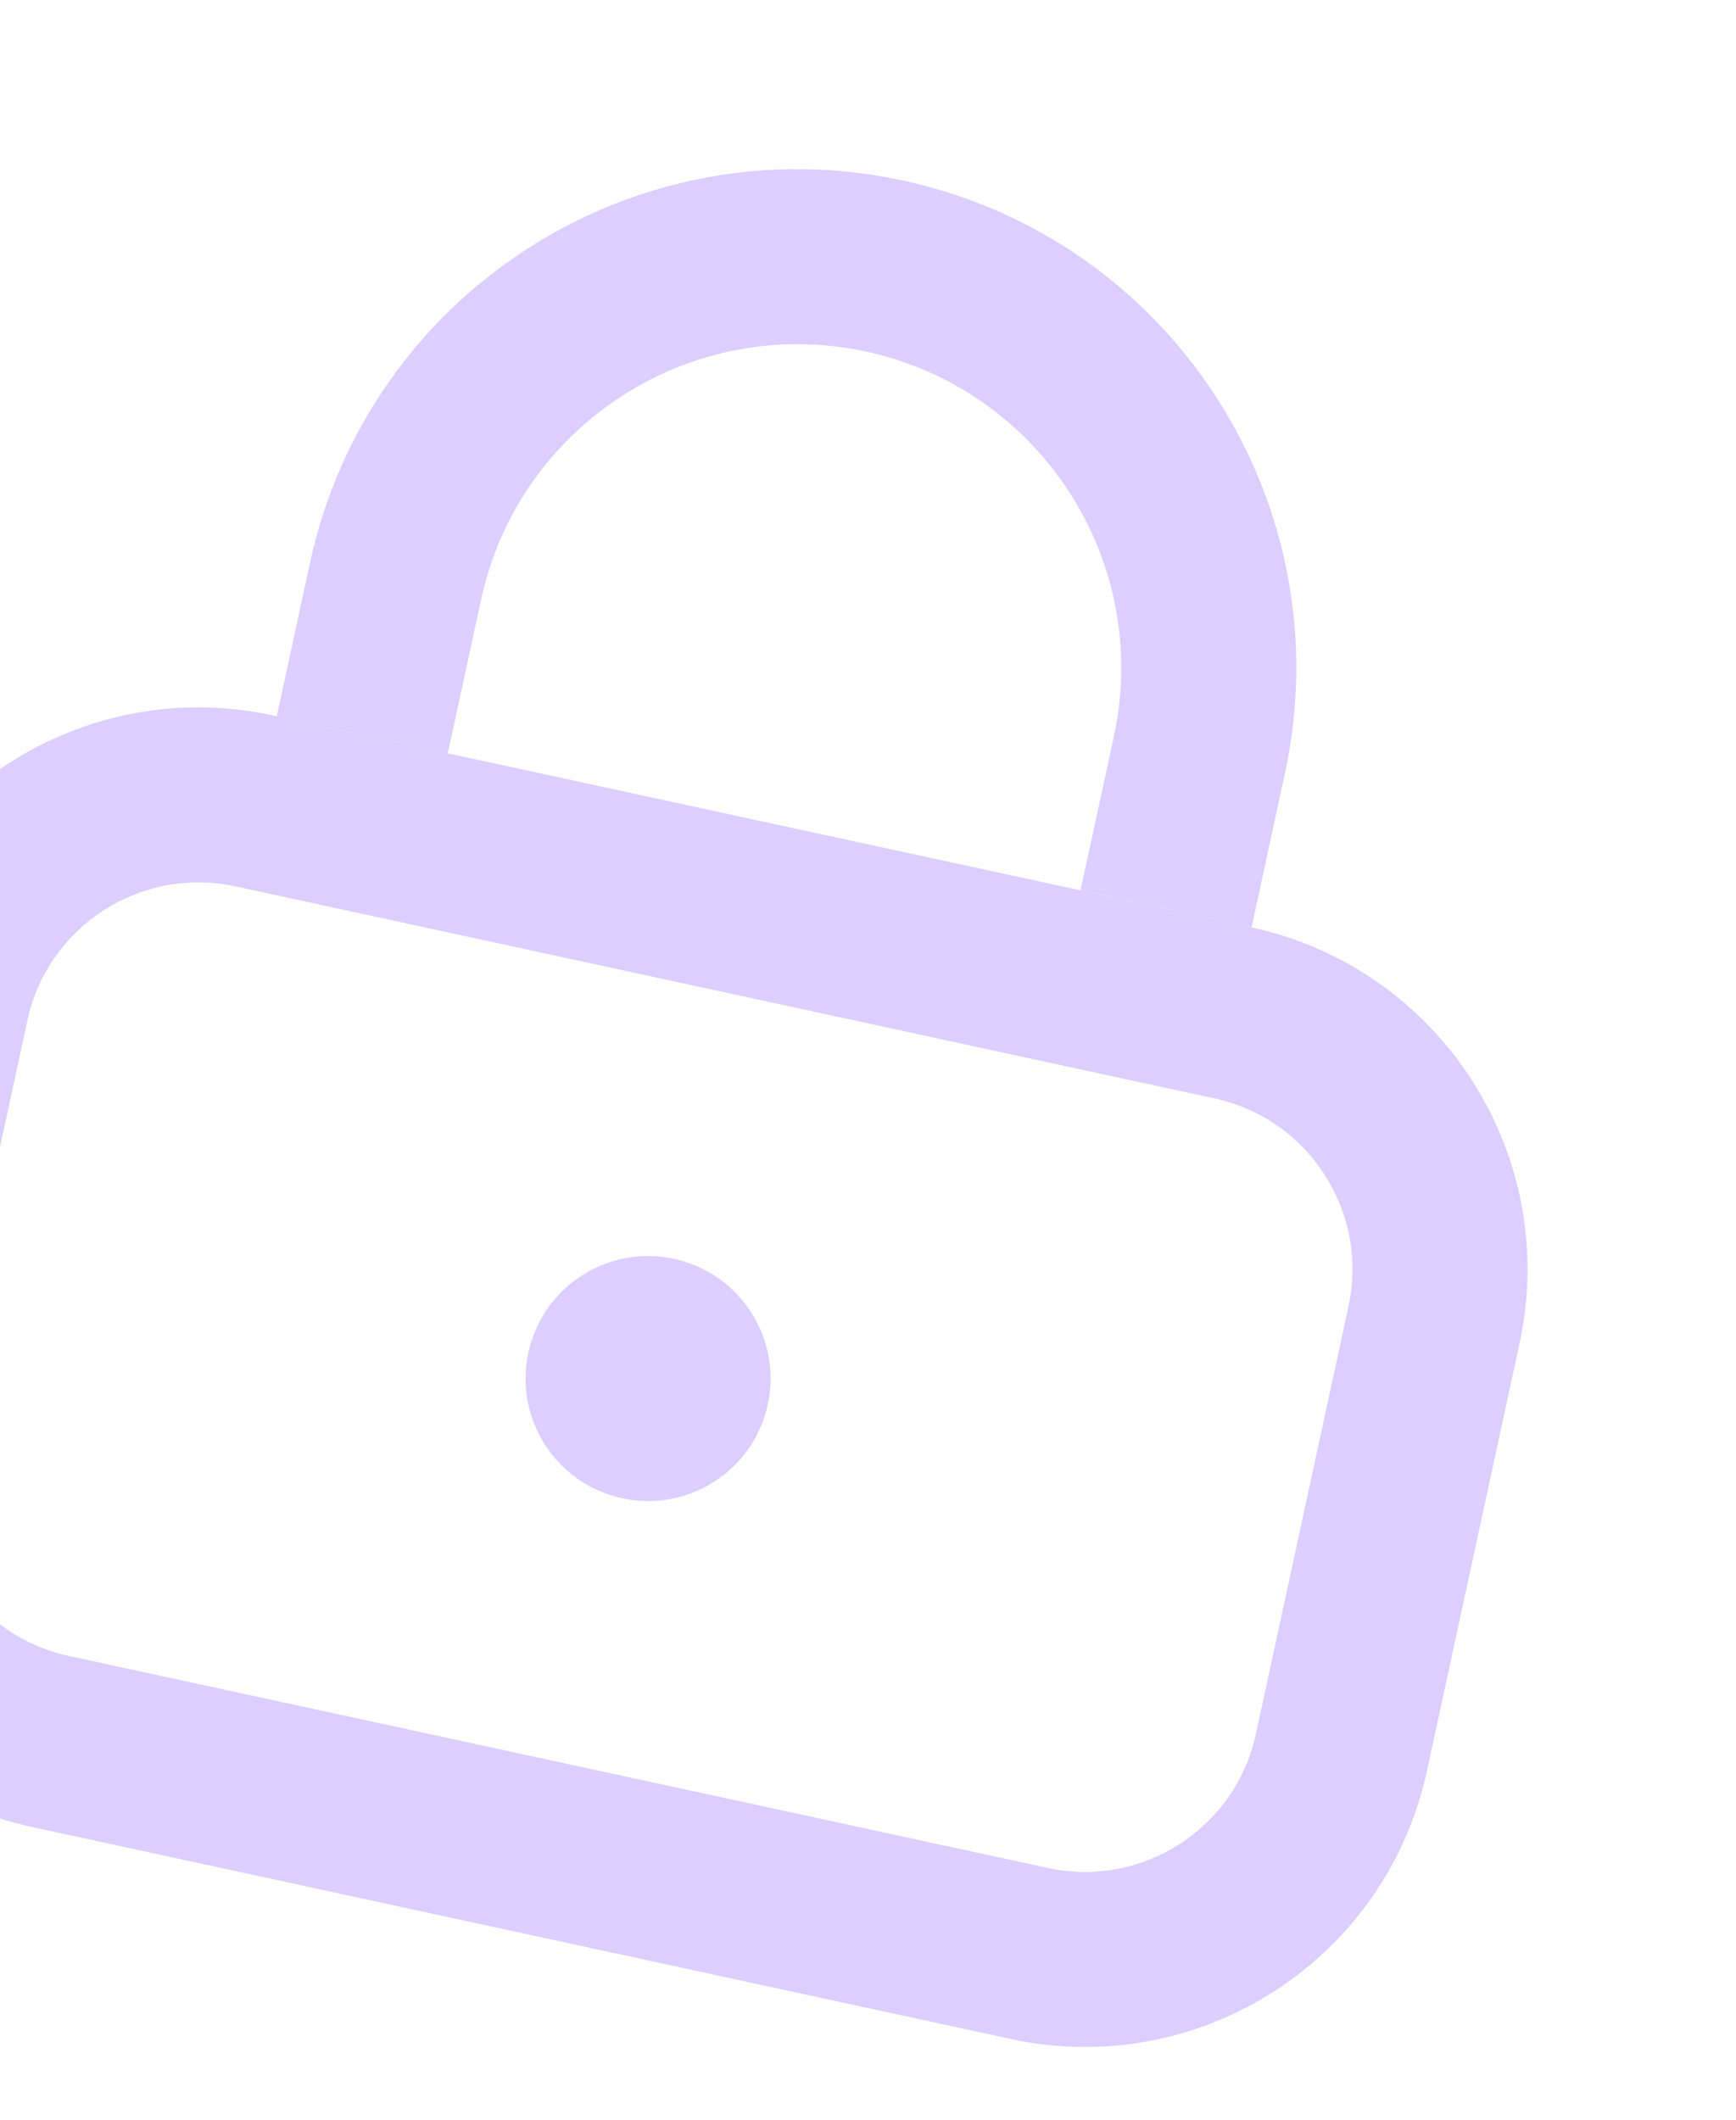
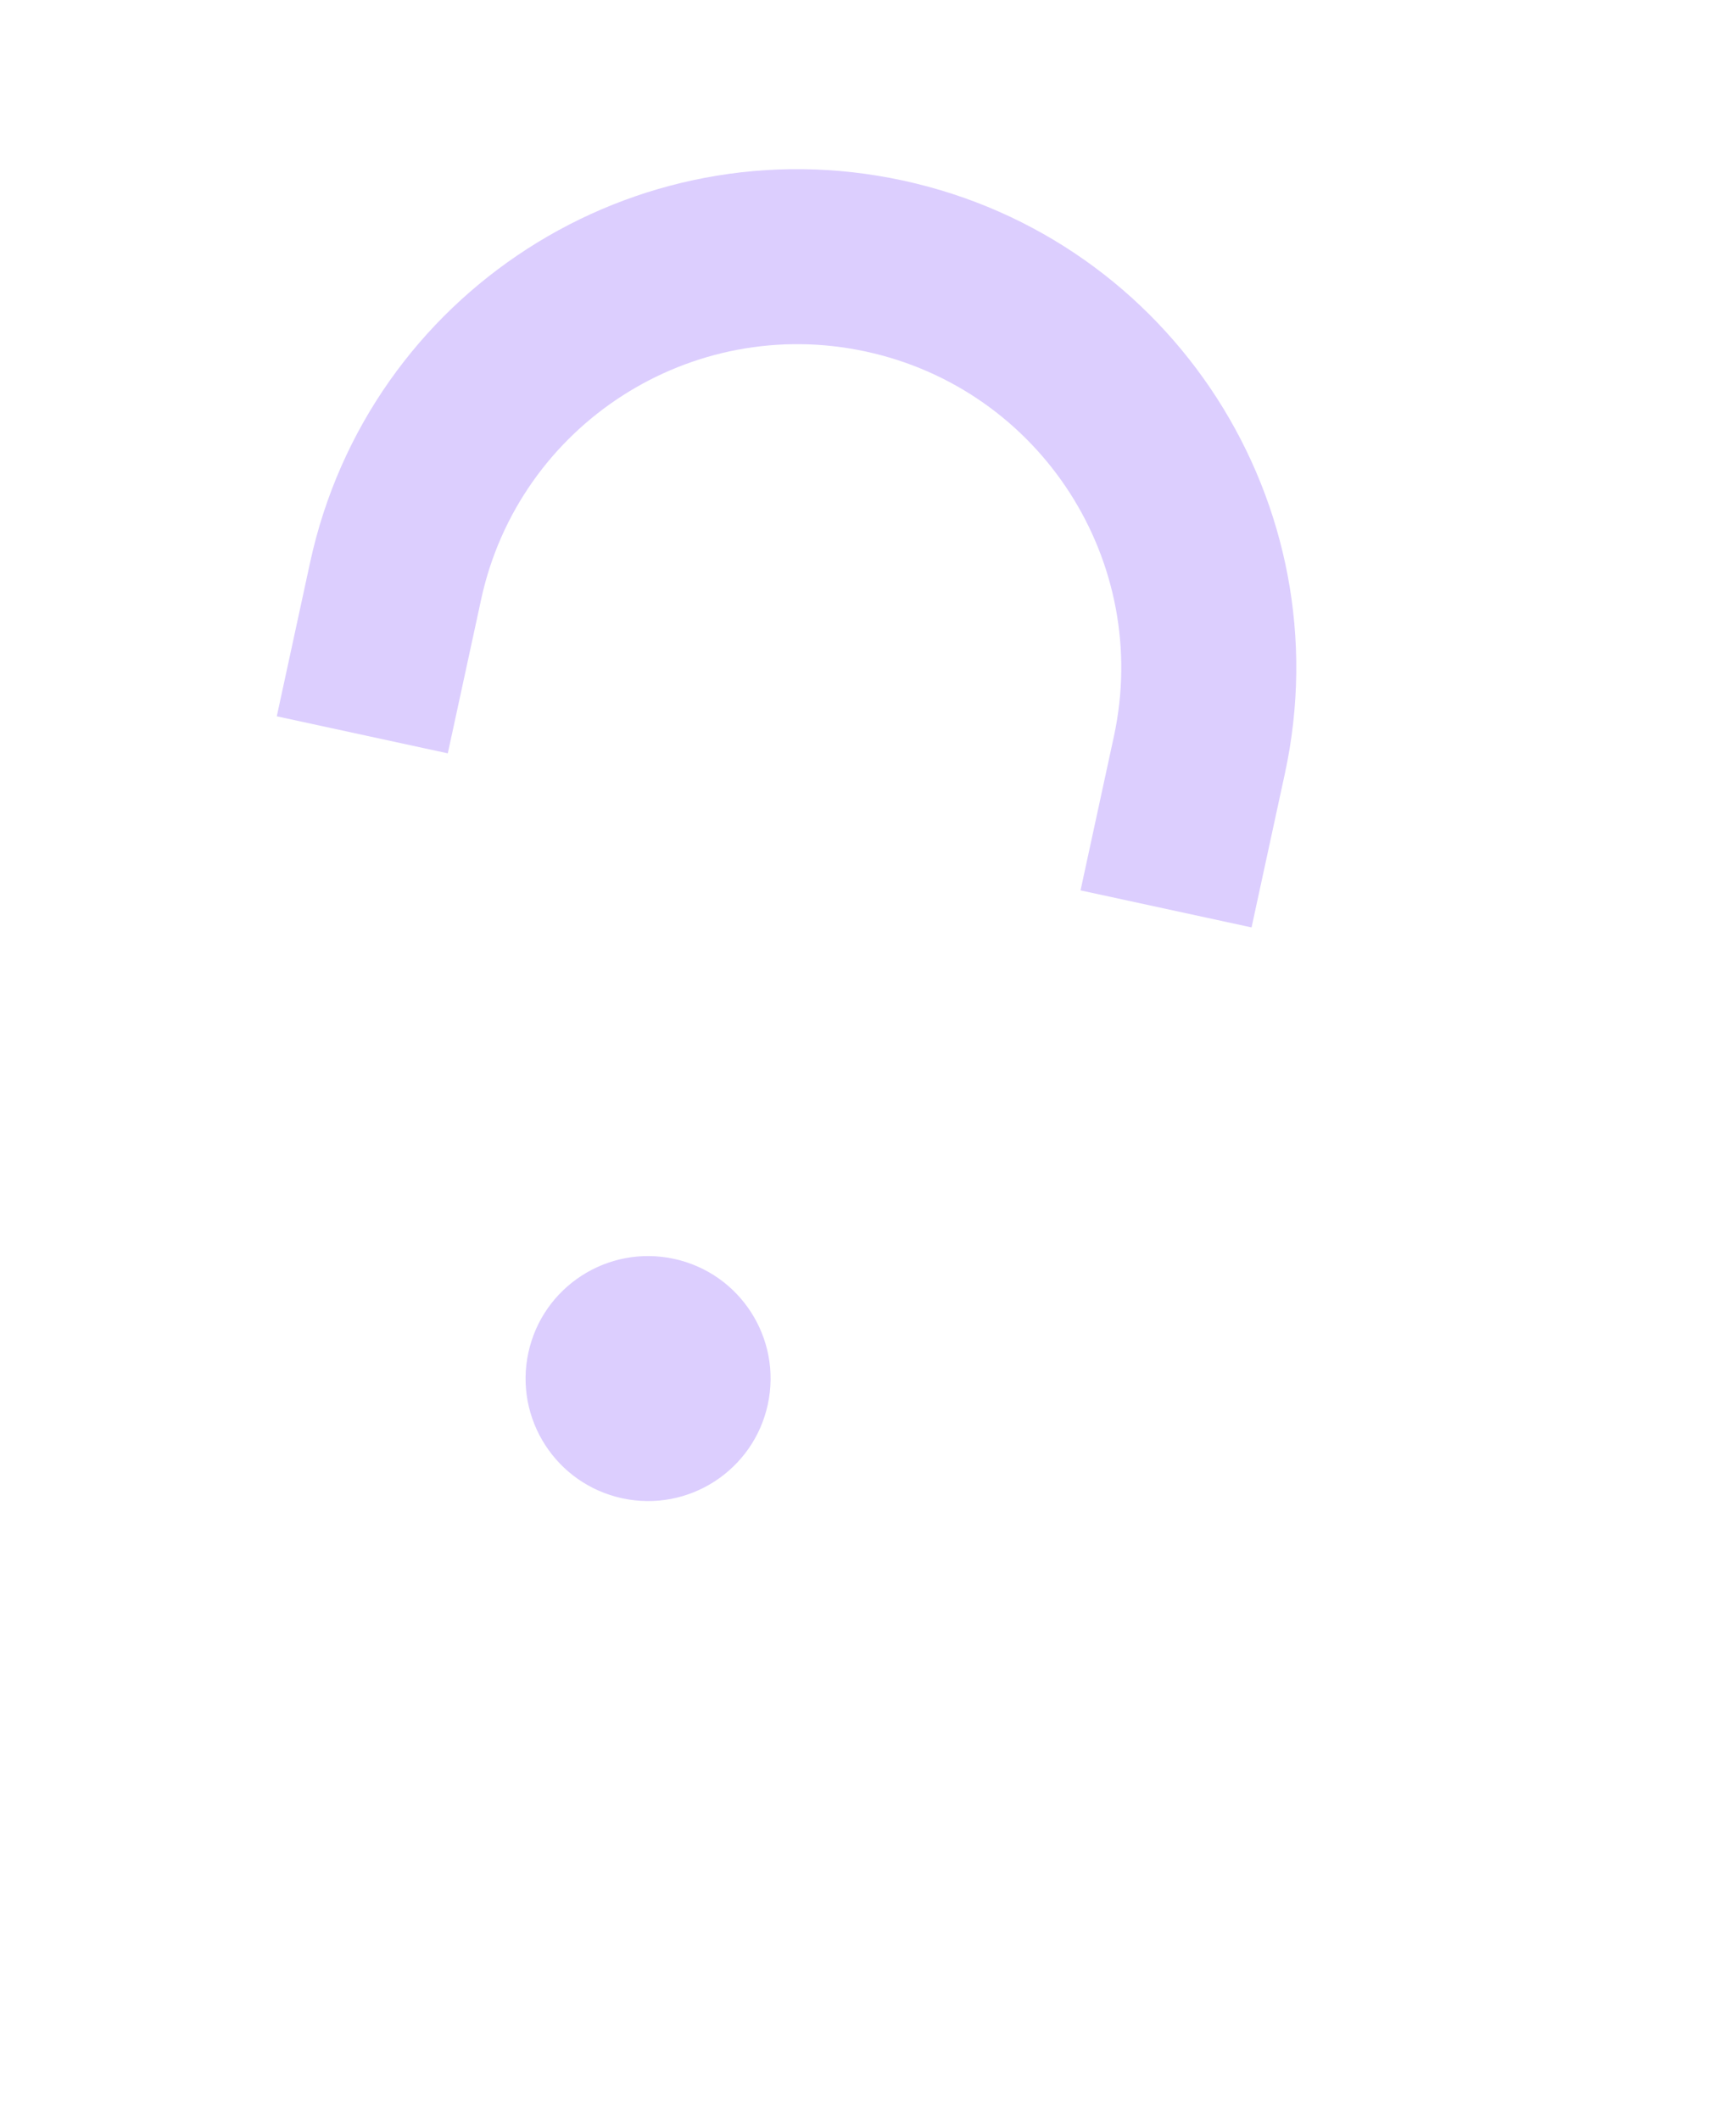
<svg xmlns="http://www.w3.org/2000/svg" width="235" height="287" viewBox="0 0 235 287" fill="none">
-   <path fill-rule="evenodd" clip-rule="evenodd" d="M36.889 96.838L169.421 125.542C194.992 131.08 211.231 156.298 205.693 181.869L193.159 239.743C187.621 265.313 162.403 281.553 136.832 276.015L4.3 247.311C-21.271 241.773 -37.51 216.555 -31.972 190.984L-19.438 133.11C-13.9 107.54 11.318 91.3 36.889 96.838ZM31.875 119.988C19.09 117.219 6.481 125.339 3.712 138.124L-8.823 195.998C-11.592 208.783 -3.472 221.393 9.313 224.162L141.846 252.865C154.631 255.634 167.24 247.515 170.009 234.729L182.544 176.855C185.313 164.07 177.193 151.46 164.408 148.691L31.875 119.988Z" fill="#DCCEFE" />
  <path d="M103.935 190.124C101.997 199.074 93.171 204.758 84.221 202.82C75.271 200.881 69.587 192.055 71.525 183.105C73.464 174.156 82.29 168.472 91.24 170.41C100.19 172.348 105.874 181.175 103.935 190.124Z" fill="#DCCEFE" />
  <path fill-rule="evenodd" clip-rule="evenodd" d="M146.271 120.53L150.784 99.695C155.906 76.042 140.885 52.715 117.232 47.592C93.579 42.469 70.252 57.491 65.13 81.144L60.617 101.979L37.468 96.966L41.98 76.13C49.872 39.692 85.808 16.551 122.246 24.442C158.684 32.334 181.825 68.27 173.934 104.708L169.421 125.544L146.271 120.53Z" fill="#DCCEFE" />
</svg>